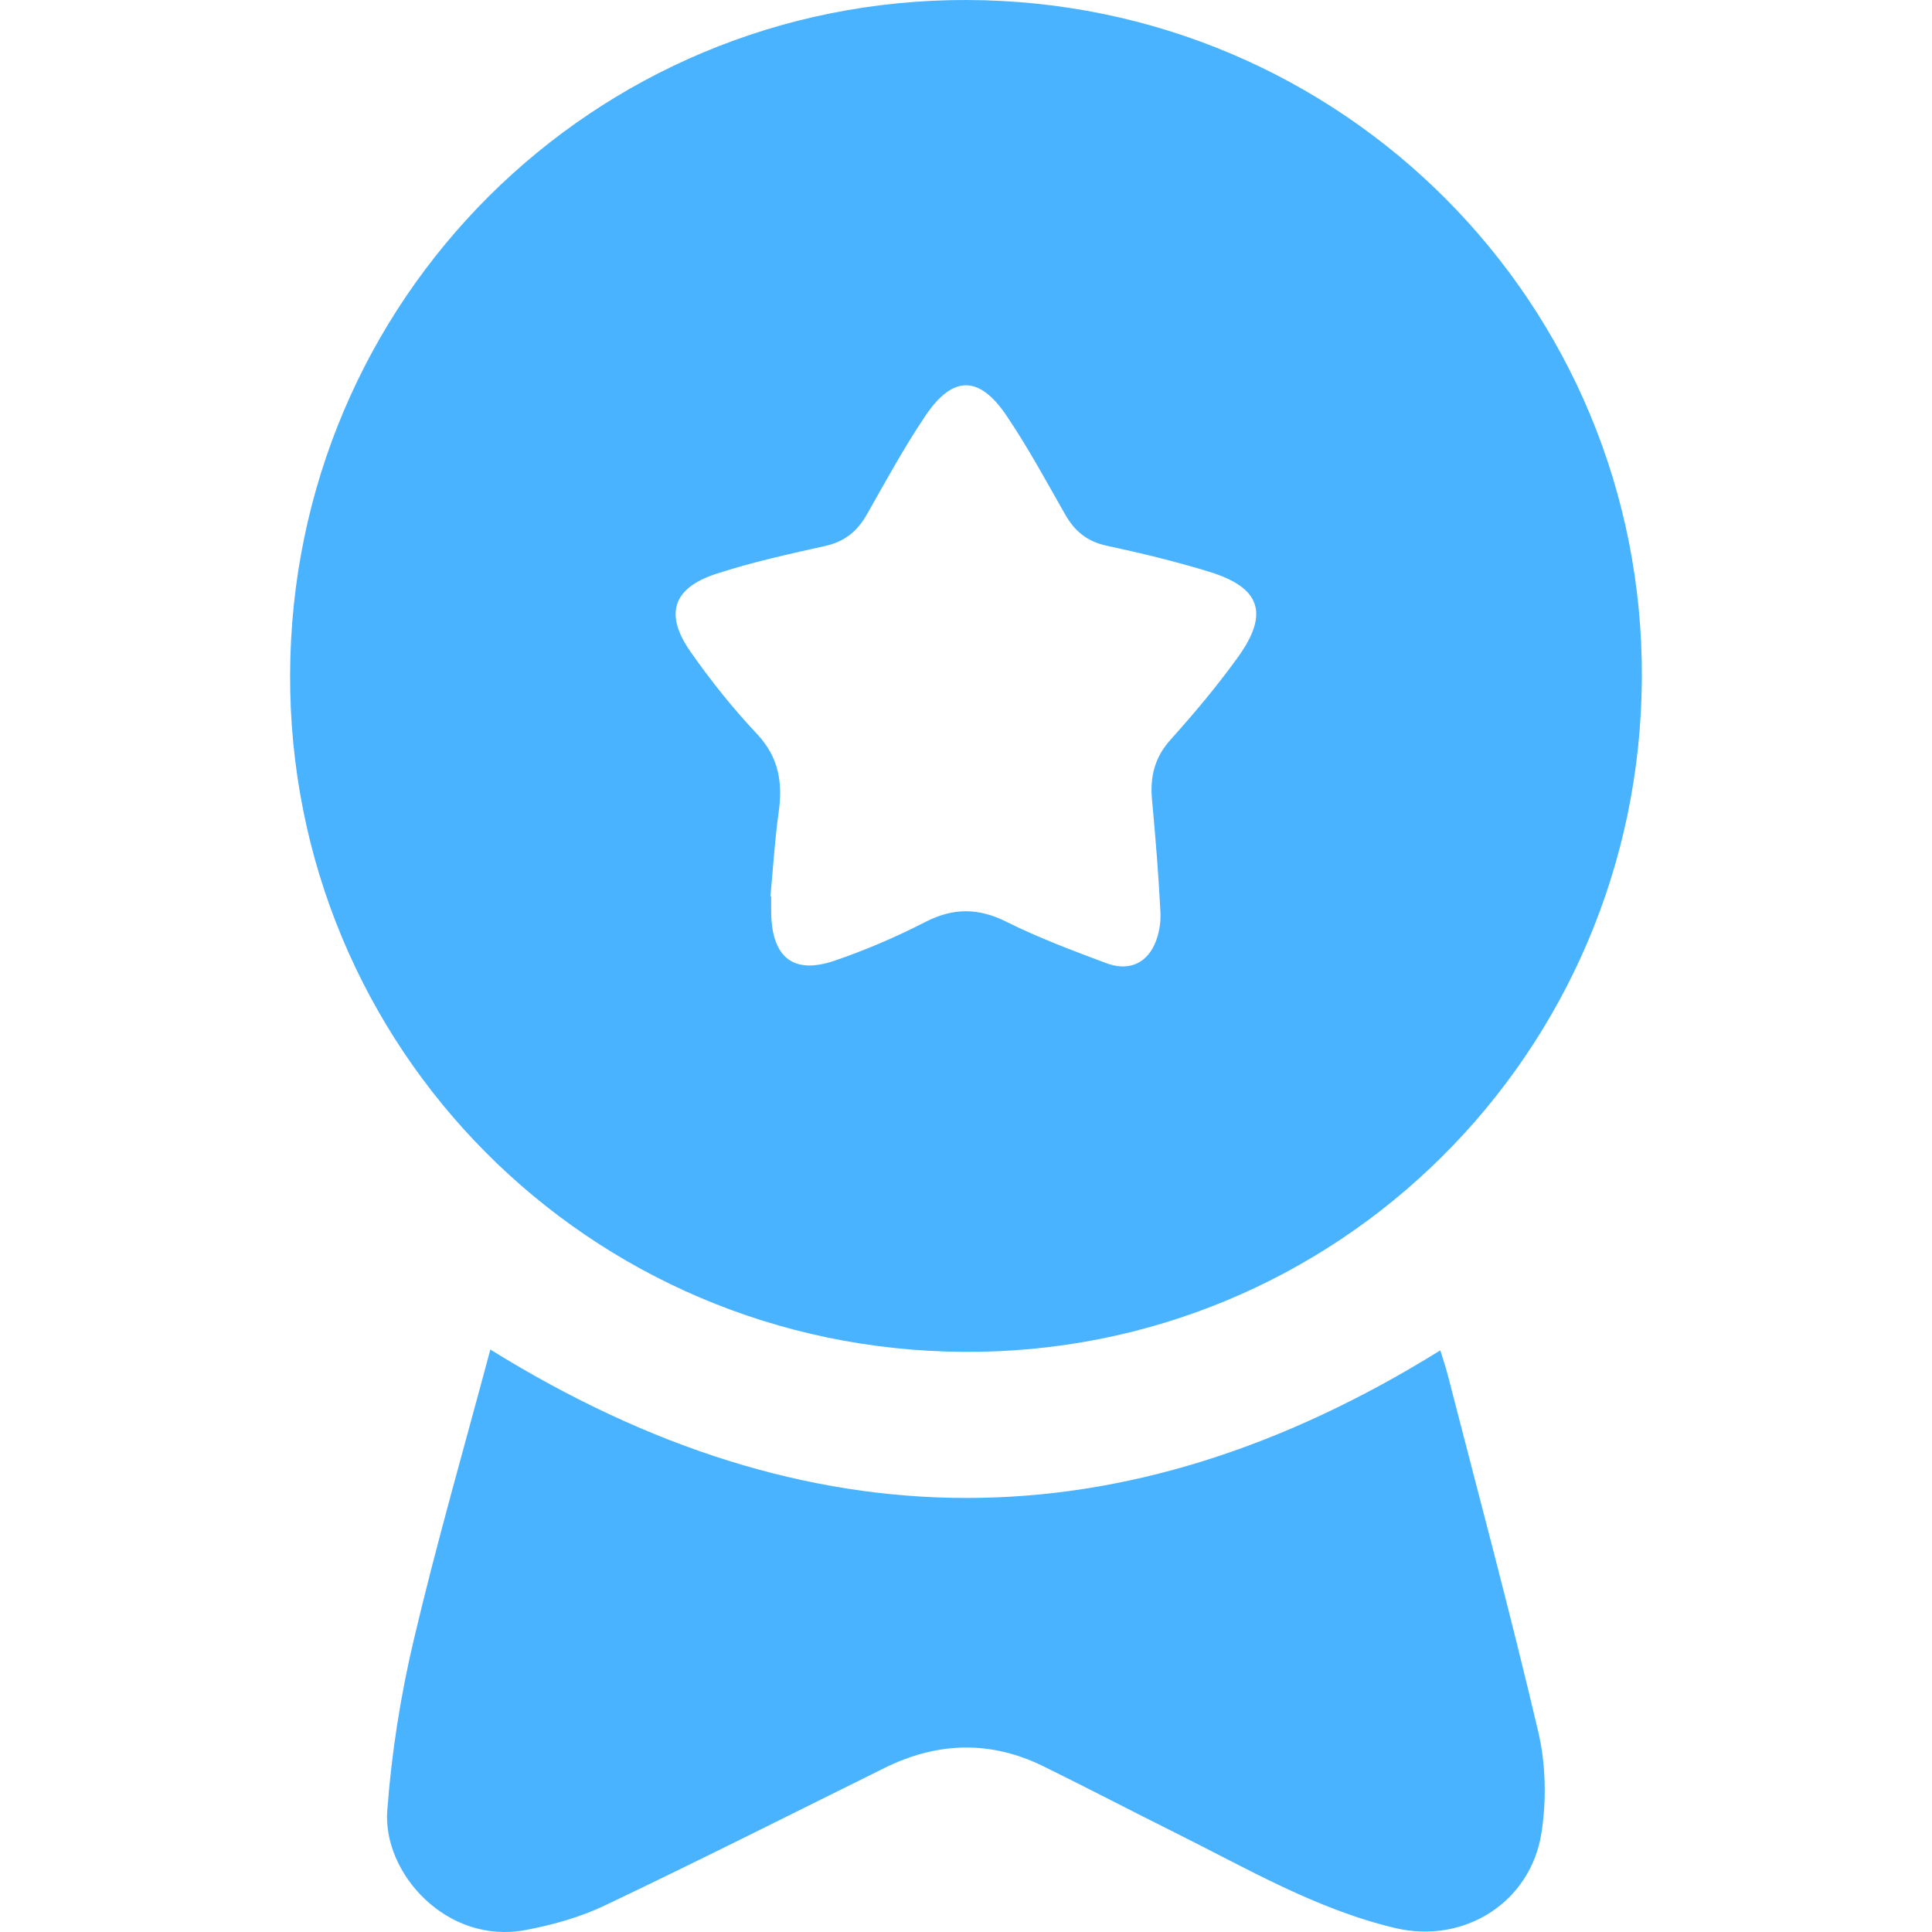
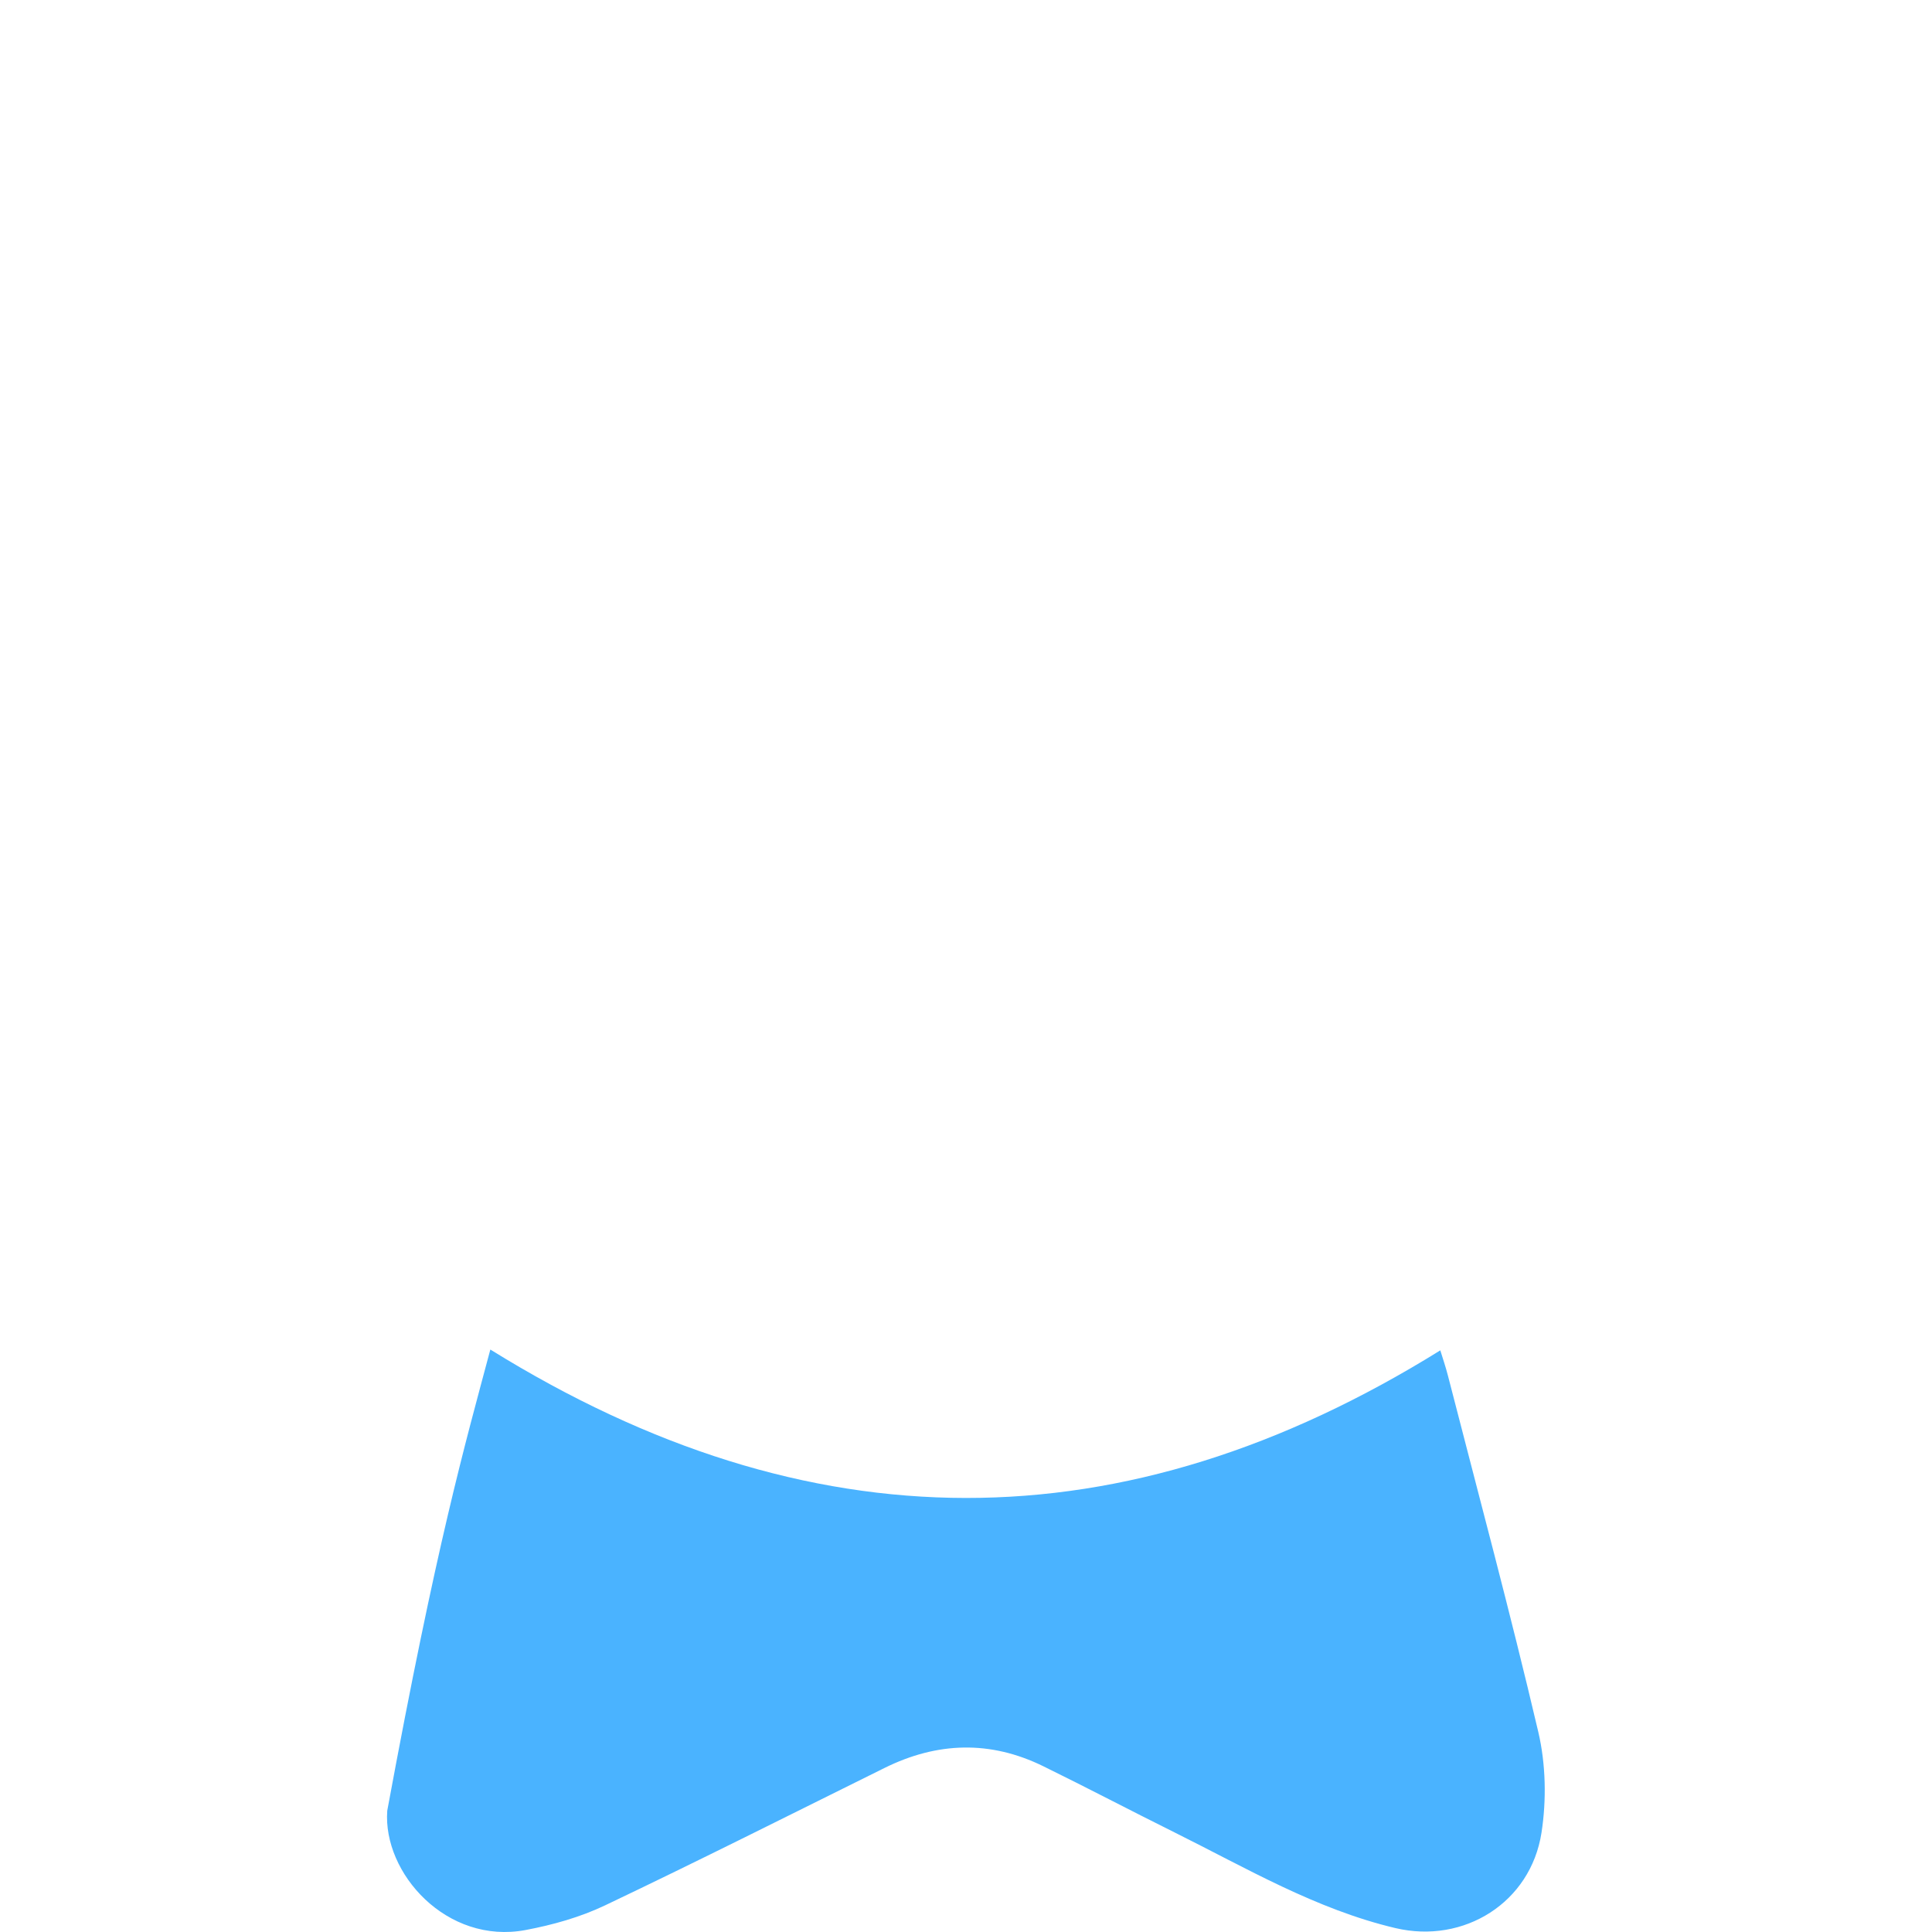
<svg xmlns="http://www.w3.org/2000/svg" width="50" height="50" viewBox="0 0 50 50" fill="none">
  <g id="Icon">
    <g id="Vector">
-       <path d="M7.508 17.455C7.541 7.756 15.347 -0.023 25.022 5.17534e-05C34.745 0.023 42.546 7.865 42.491 17.559C42.436 27.264 34.607 35.041 24.947 34.986C15.237 34.931 7.475 27.128 7.508 17.455ZM19.939 23.198C19.945 23.198 19.952 23.199 19.958 23.199C19.958 23.355 19.954 23.512 19.959 23.668C19.992 24.786 20.54 25.221 21.587 24.866C22.395 24.592 23.188 24.251 23.947 23.861C24.672 23.49 25.319 23.492 26.049 23.857C26.882 24.273 27.76 24.601 28.634 24.928C29.149 25.121 29.621 24.984 29.87 24.463C29.991 24.209 30.046 23.895 30.032 23.613C29.984 22.64 29.904 21.668 29.814 20.698C29.759 20.103 29.88 19.602 30.297 19.139C30.909 18.458 31.501 17.753 32.036 17.01C32.853 15.877 32.624 15.205 31.296 14.798C30.424 14.53 29.533 14.314 28.64 14.123C28.135 14.014 27.812 13.747 27.566 13.314C27.074 12.45 26.6 11.573 26.045 10.752C25.341 9.712 24.659 9.711 23.957 10.75C23.402 11.571 22.926 12.447 22.436 13.311C22.189 13.746 21.864 14.015 21.364 14.127C20.416 14.34 19.461 14.548 18.539 14.849C17.413 15.216 17.19 15.89 17.866 16.86C18.389 17.61 18.967 18.332 19.593 18.997C20.166 19.606 20.259 20.271 20.149 21.044C20.049 21.758 20.007 22.48 19.939 23.198Z" fill="#4AB3FF" />
-       <path d="M12.69 34.926C20.93 40.038 29.065 40.05 37.275 34.947C37.336 35.146 37.413 35.37 37.472 35.6C38.262 38.672 39.087 41.736 39.811 44.823C40.006 45.656 40.025 46.582 39.894 47.429C39.614 49.239 37.888 50.317 36.114 49.899C34.06 49.414 32.255 48.346 30.392 47.42C29.258 46.857 28.137 46.267 27 45.71C25.629 45.037 24.256 45.079 22.893 45.754C20.485 46.946 18.084 48.156 15.658 49.311C15.016 49.617 14.304 49.817 13.602 49.949C11.564 50.333 9.903 48.48 10.022 46.861C10.132 45.375 10.367 43.883 10.71 42.431C11.304 39.914 12.023 37.426 12.69 34.926Z" fill="#4AB3FF" />
+       <path d="M12.69 34.926C20.93 40.038 29.065 40.05 37.275 34.947C37.336 35.146 37.413 35.37 37.472 35.6C38.262 38.672 39.087 41.736 39.811 44.823C40.006 45.656 40.025 46.582 39.894 47.429C39.614 49.239 37.888 50.317 36.114 49.899C34.06 49.414 32.255 48.346 30.392 47.42C29.258 46.857 28.137 46.267 27 45.71C25.629 45.037 24.256 45.079 22.893 45.754C20.485 46.946 18.084 48.156 15.658 49.311C15.016 49.617 14.304 49.817 13.602 49.949C11.564 50.333 9.903 48.48 10.022 46.861C11.304 39.914 12.023 37.426 12.69 34.926Z" fill="#4AB3FF" />
    </g>
  </g>
</svg>